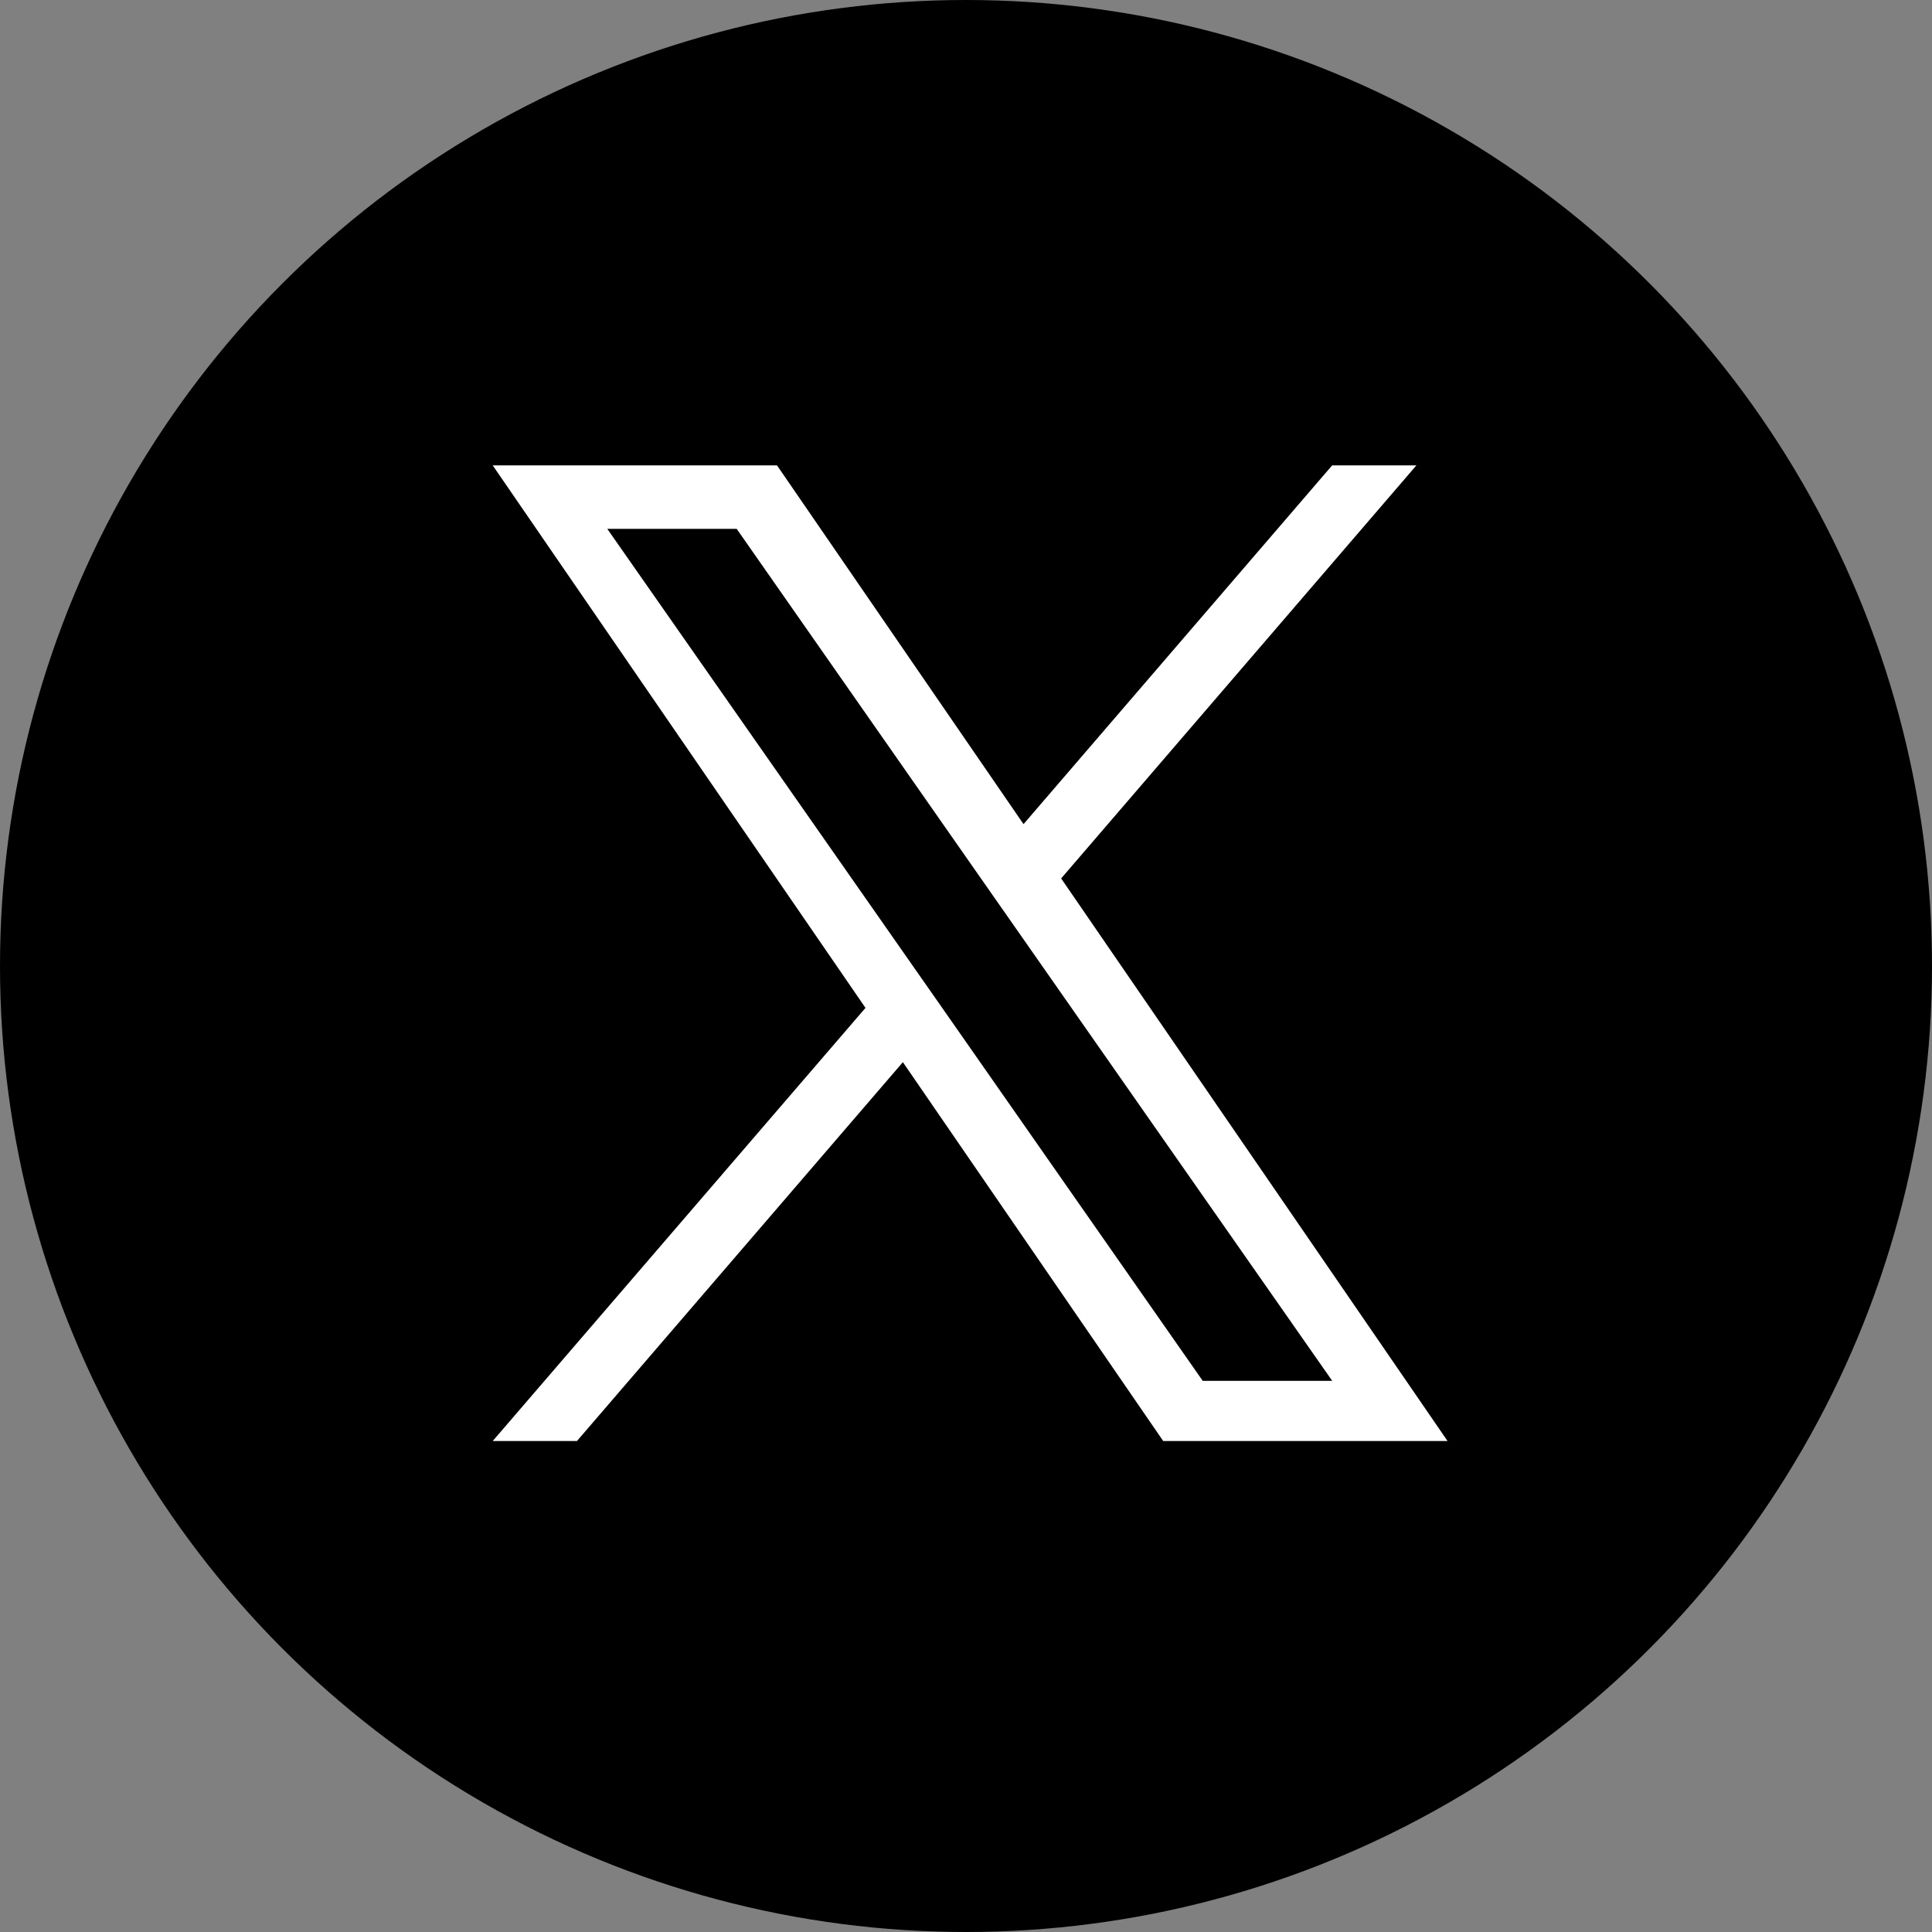
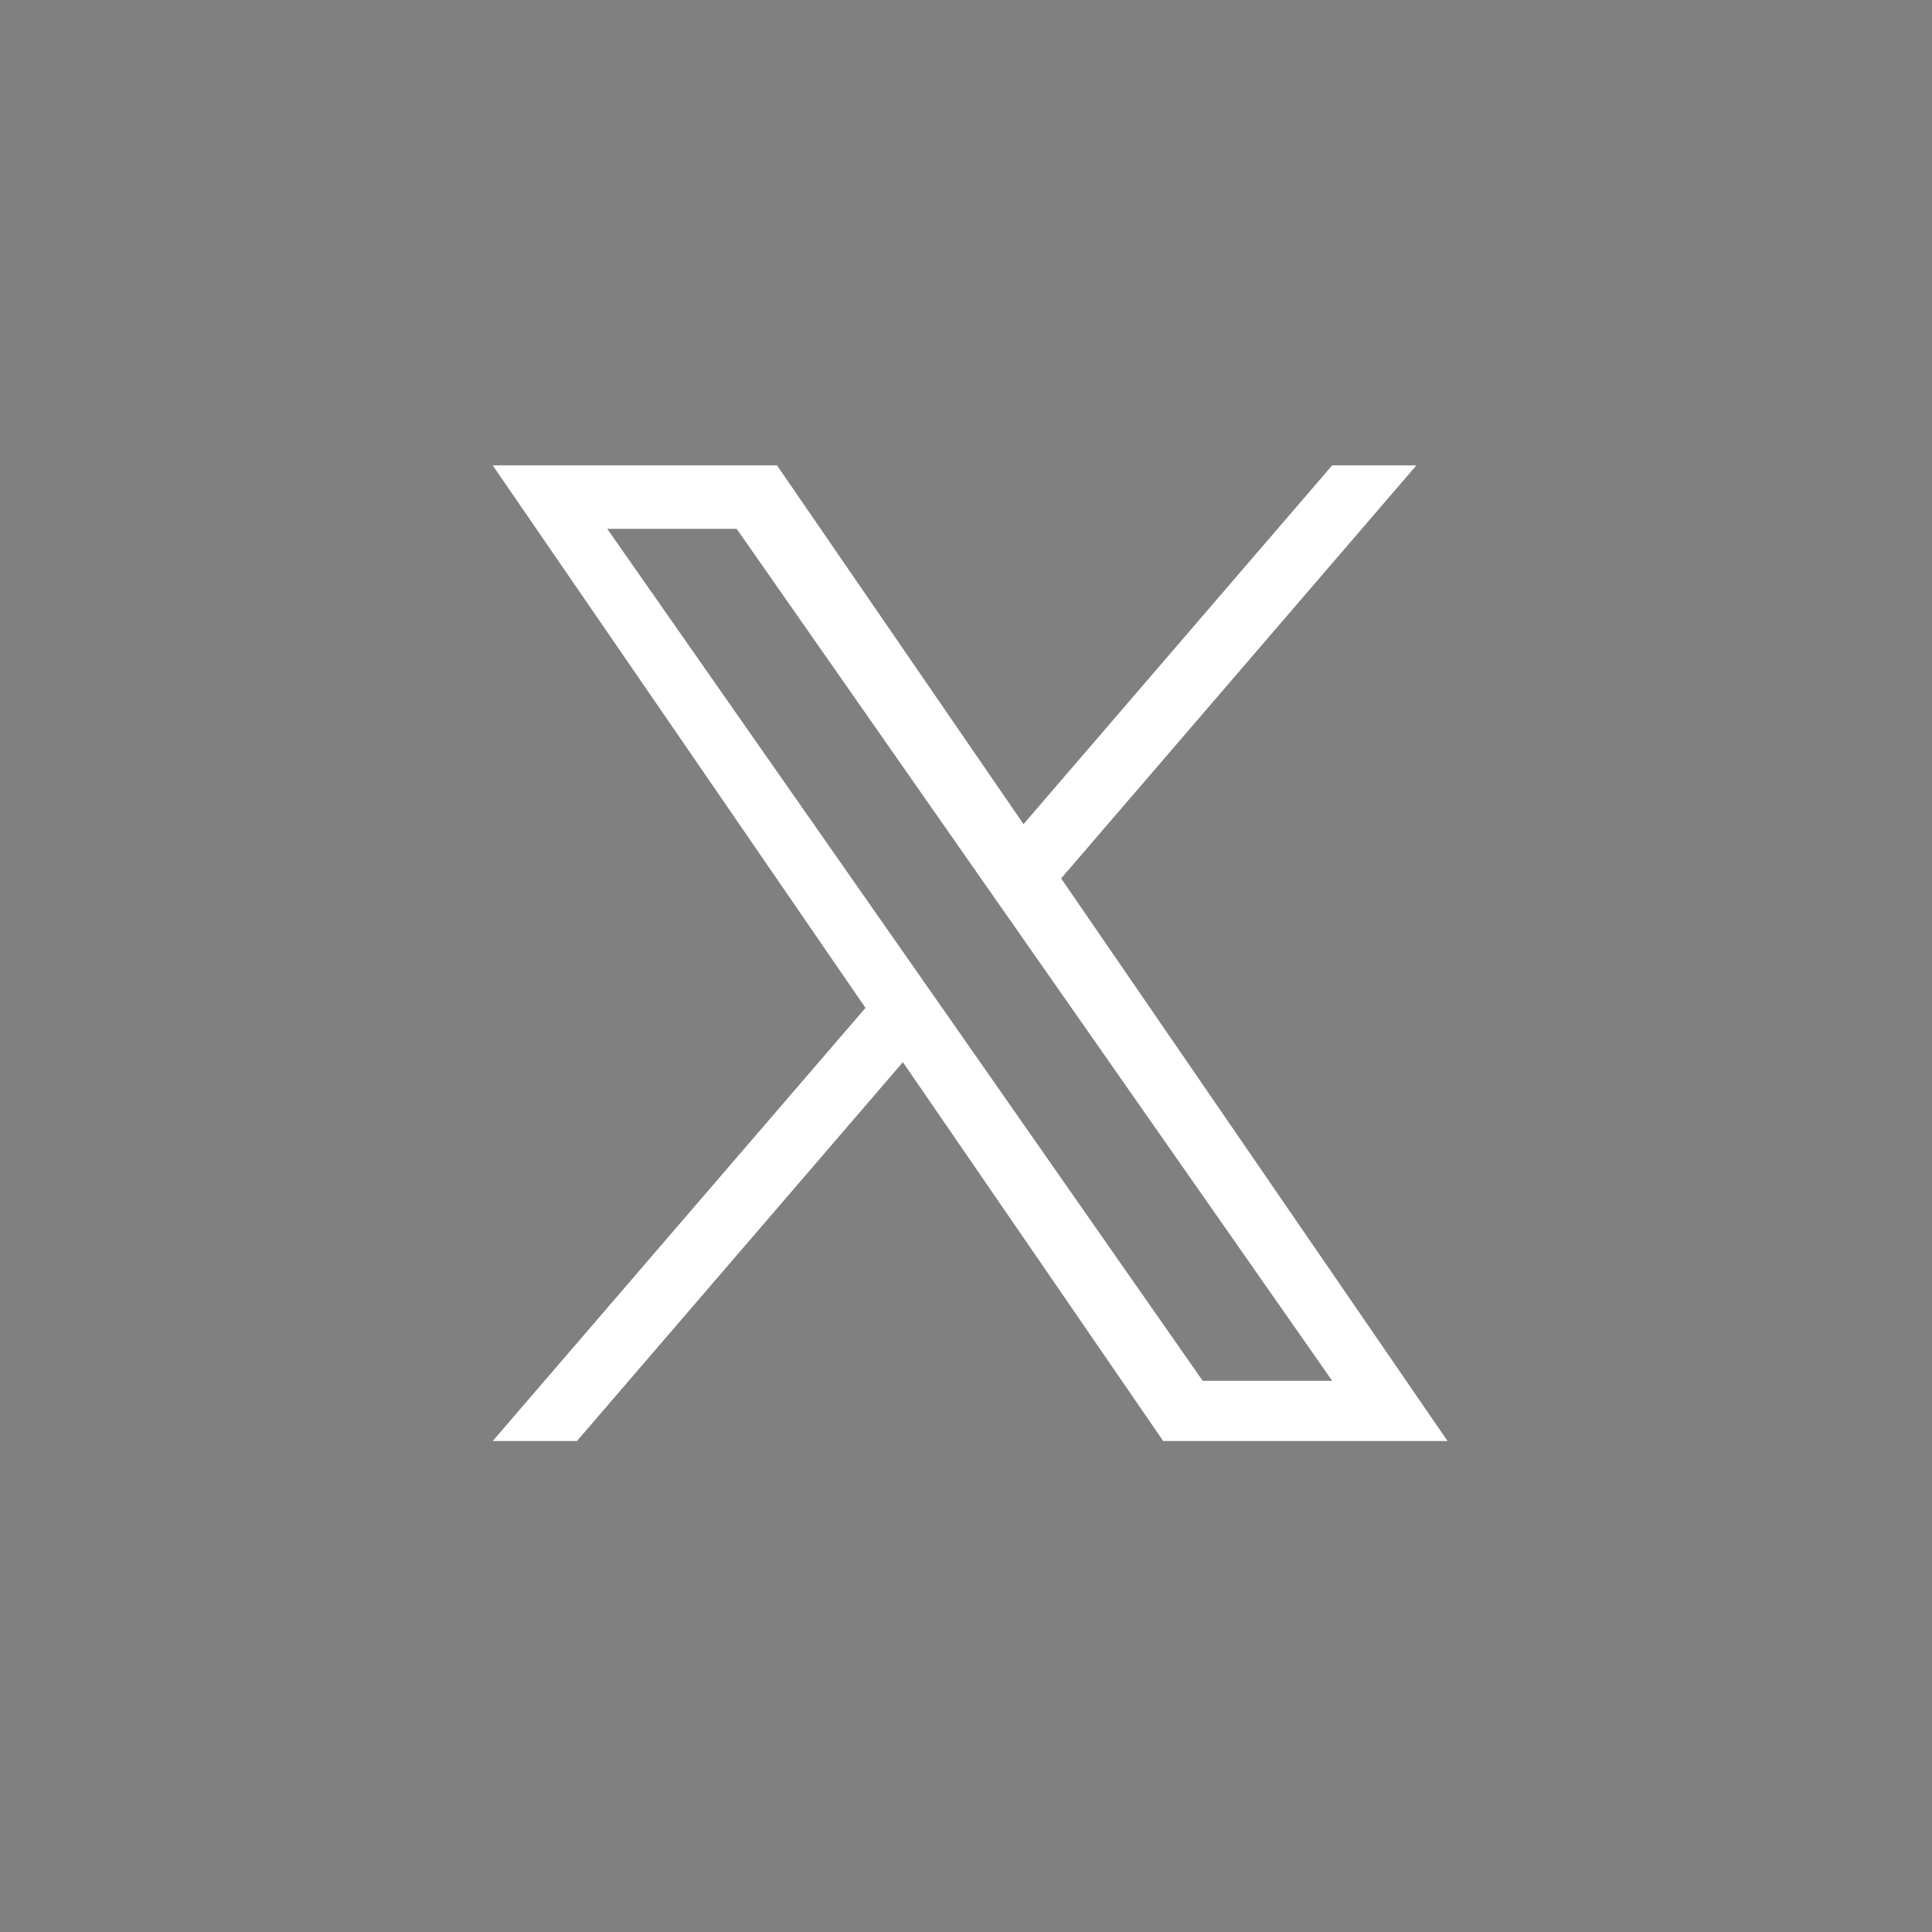
<svg xmlns="http://www.w3.org/2000/svg" width="40" height="40" viewBox="0 0 40 40">
  <rect x="0" y="0" width="40" height="40" fill="#808080" stroke="none" />
  <g id="ico_twitter_X" transform="translate(-616 -7257)">
-     <circle id="楕円形_543" data-name="楕円形 543" cx="20" cy="20" r="20" transform="translate(616 7257)" />
    <path id="パス_774764" data-name="パス 774764" d="M9.376,11.332h0l-.782-1.118-6.222-8.9H5.051L10.072,8.5l.782,1.118,6.527,9.336H14.7ZM17.38,0,10.99,7.428,5.886,0H0L7.718,11.232,0,20.2H1.744l6.748-7.844,5.39,7.844h5.887l-8-11.648h0L19.124,0Z" transform="translate(626.201 7266.635)" fill="#fff" />
  </g>
</svg>